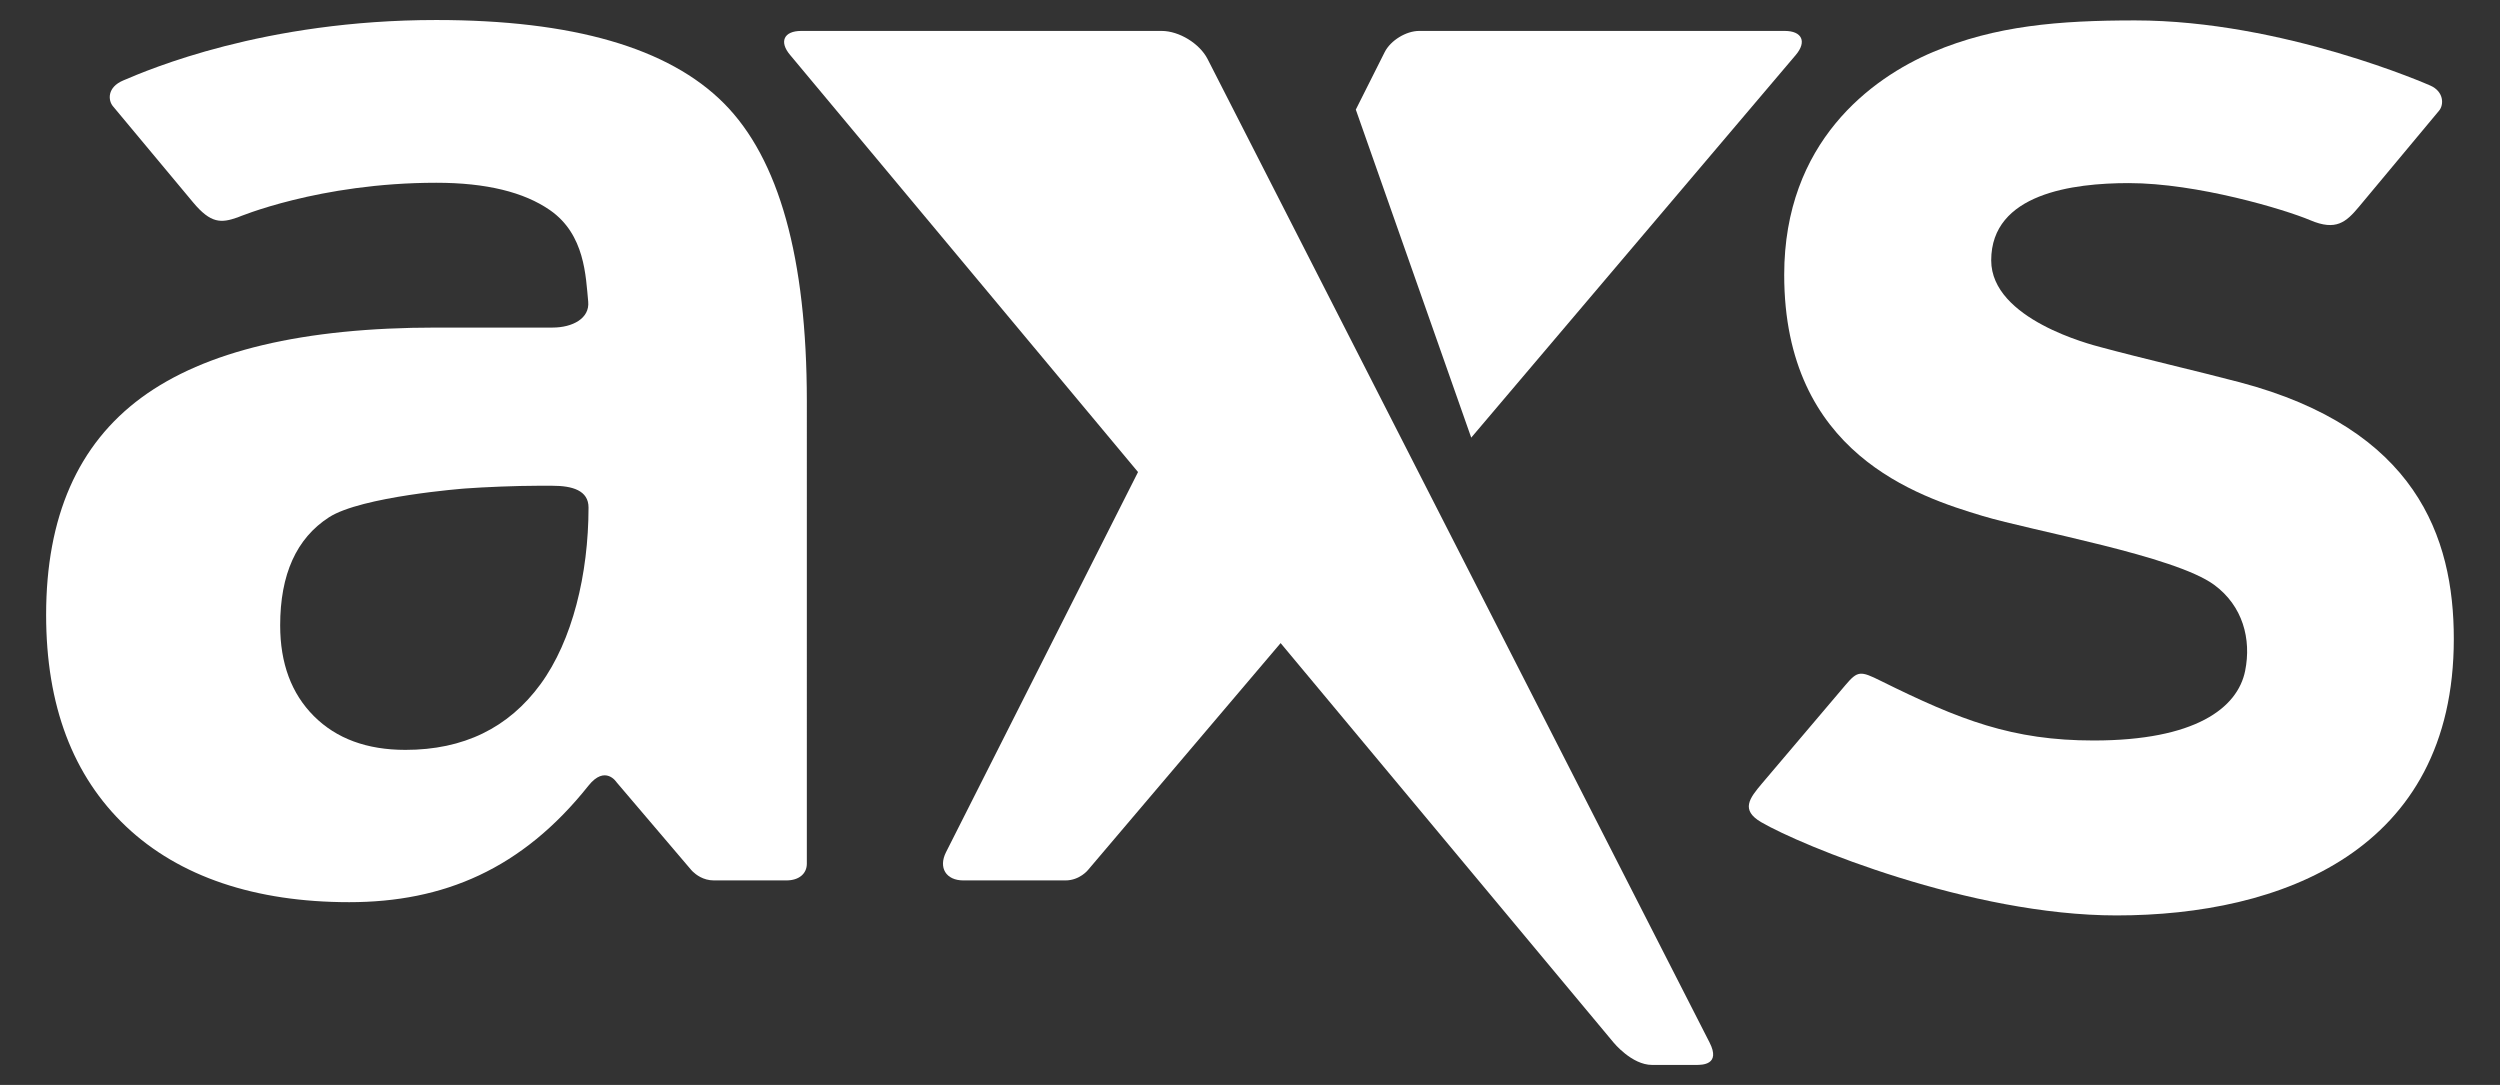
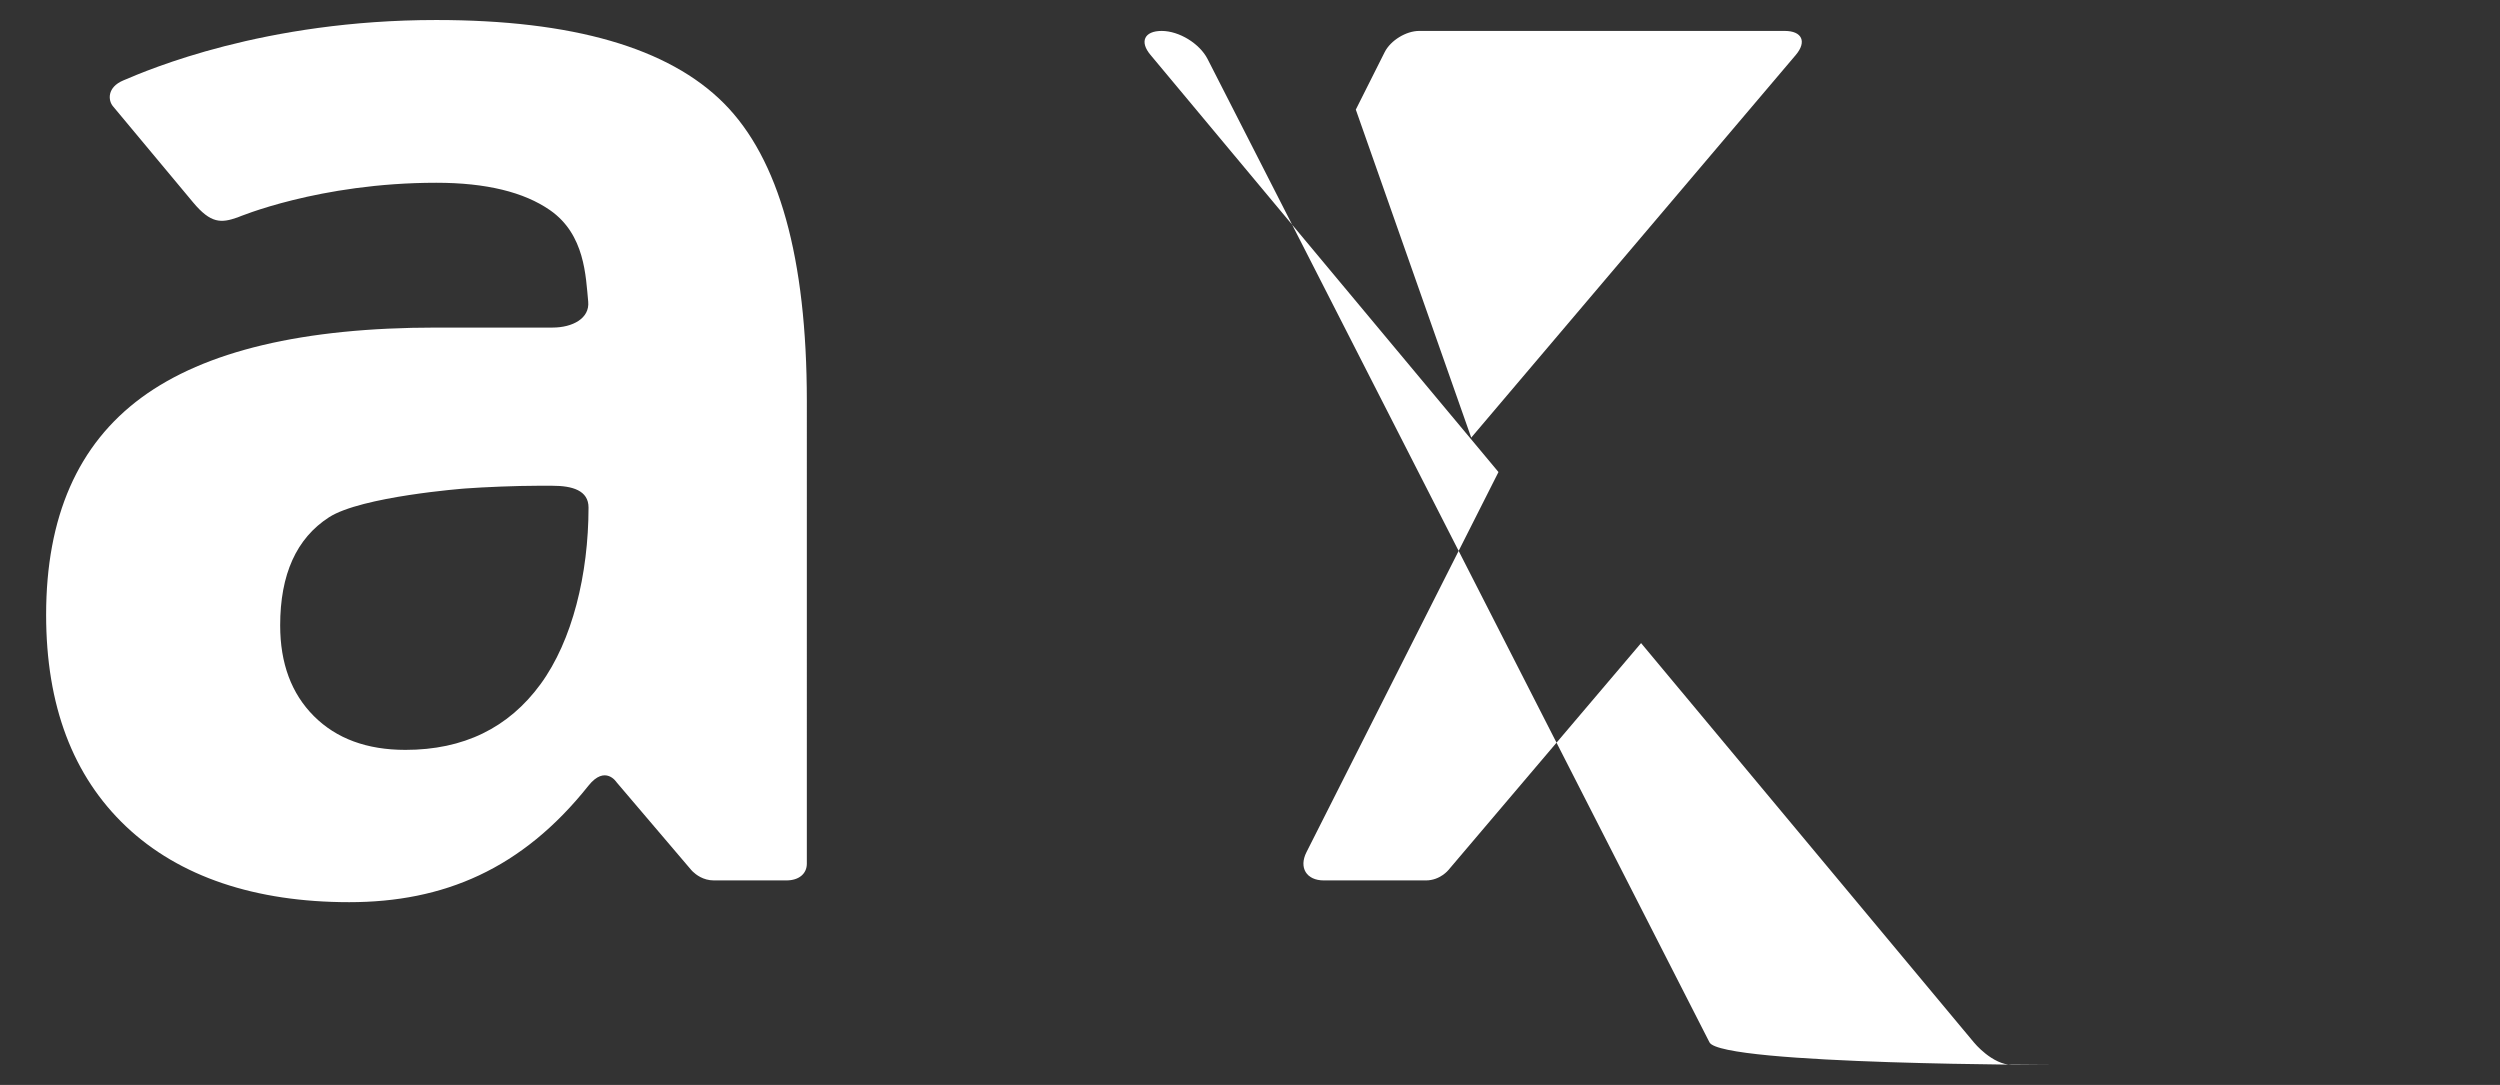
<svg xmlns="http://www.w3.org/2000/svg" version="1.1" id="Layer_1" x="0px" y="0px" viewBox="0 0 373.43 162.06" style="enable-background:new 0 0 373.43 162.06;" xml:space="preserve">
  <rect x="0" y="0" width="373.43" height="162.06" fill="#333333" stroke="none" />
  <style type="text/css">
	.st0{fill:#FFFFFF;}
</style>
  <g>
-     <path id="XMLID_43_" class="st0" d="M334.55,57.1c-6.53-1.72-14.27-3.49-20.79-5.25c-1.3-0.35-16.33-4.13-16.33-12.96   c0-10,12.25-11.54,20.54-11.54c10.22,0,23.3,3.93,27.13,5.55c3.83,1.62,5.33,0.3,7.26-2.01l11.98-14.37   c0.73-0.88,0.72-2.84-1.32-3.74c0,0-21.96-9.73-44.1-9.73c-11.38,0-20.86,0.78-30.18,4.72c-9.22,3.91-22.23,13.46-22.23,33.29   c0,26.67,19.95,33.1,29.64,36.01c7.44,2.24,28.66,5.95,34.57,10.28c4.29,3.14,5.6,8.12,4.64,12.86c-1.12,5.56-7.46,10.4-22.63,10.4   c-12.13,0-19.96-3.04-31.78-8.9c-3.06-1.52-3.46-1.54-5.3,0.63l-12.45,14.68c-1.88,2.22-3.24,3.97-0.13,5.79   c5.94,3.47,31.26,13.93,53.08,13.93c24.5,0,50.38-9.59,50.38-41.29C366.54,80.15,360.83,64.04,334.55,57.1z" />
    <path id="XMLID_40_" class="st0" d="M108.12,15.42C99.87,7.14,85.55,2.99,65.16,2.99c-25.75,0-42.99,7.42-46.76,9.03   c-2.41,1.02-2.27,2.97-1.53,3.85l11.98,14.37c2.65,3.17,4.18,3.1,6.65,2.23c0.07-0.02,12.14-5.17,29.67-5.17   c7.47,0,13.1,1.4,16.98,4.09c5.24,3.64,5.34,9.89,5.71,13.66c0.25,2.52-2.36,3.88-5.32,3.88H65.16c-19.87,0-34.55,3.49-44.04,10.47   C11.63,66.39,6.89,77.2,6.89,91.84c0,13.53,3.98,24.06,11.93,31.6c7.96,7.54,19.35,11.32,33.34,11.32   c14.08,0,25.8-4.91,35.73-17.39c2.52-3.17,4.21-0.52,4.21-0.52l11.16,13.11c0,0,0.08,0.1,0.23,0.24c0.45,0.43,1.54,1.31,3.14,1.31   c0.76,0,10.84,0,10.84,0c1.89,0,3.03-1.01,3.05-2.46V59.91C120.51,38.55,116.38,23.72,108.12,15.42z M80.73,102.21   c-4.78,6.53-11.5,9.8-20.17,9.8c-5.75,0-10.31-1.68-13.67-5.04c-3.36-3.36-5.04-7.88-5.04-13.56c0-7.62,2.43-13,7.29-16.14   c4.85-3.13,20.3-4.3,20.3-4.3c2.95-0.22,7.78-0.41,10.74-0.41h2.36c2.96,0,5.37,0.7,5.37,3.25C87.9,85.78,85.51,95.67,80.73,102.21   z" />
    <path id="XMLID_39_" class="st0" d="M266.59,4.62l-54.61,0c-1.95,0-4.26,1.42-5.14,3.15l-4.32,8.6l17.24,49l48.48-57.16   C269.92,6.23,269.18,4.62,266.59,4.62z" />
-     <path id="XMLID_38_" class="st0" d="M255.35,155.7C255.35,155.7,255.35,155.7,255.35,155.7L180.38,8.82   c-1.18-2.31-4.25-4.2-6.86-4.2h-53.84c-2.59,0-3.34,1.61-1.66,3.59l51.97,62.3l-28.68,56.78c-1.17,2.32,0,4.22,2.59,4.22   c0,0,15.03,0,15.25,0c2.12,0,3.36-1.55,3.36-1.55l28.78-33.9l49.71,59.64c0.02,0.02,2.73,3.37,5.78,3.37c3.06,0,5.69,0,6.56,0   S257.09,159.09,255.35,155.7z" />
+     <path id="XMLID_38_" class="st0" d="M255.35,155.7C255.35,155.7,255.35,155.7,255.35,155.7L180.38,8.82   c-1.18-2.31-4.25-4.2-6.86-4.2c-2.59,0-3.34,1.61-1.66,3.59l51.97,62.3l-28.68,56.78c-1.17,2.32,0,4.22,2.59,4.22   c0,0,15.03,0,15.25,0c2.12,0,3.36-1.55,3.36-1.55l28.78-33.9l49.71,59.64c0.02,0.02,2.73,3.37,5.78,3.37c3.06,0,5.69,0,6.56,0   S257.09,159.09,255.35,155.7z" />
  </g>
</svg>